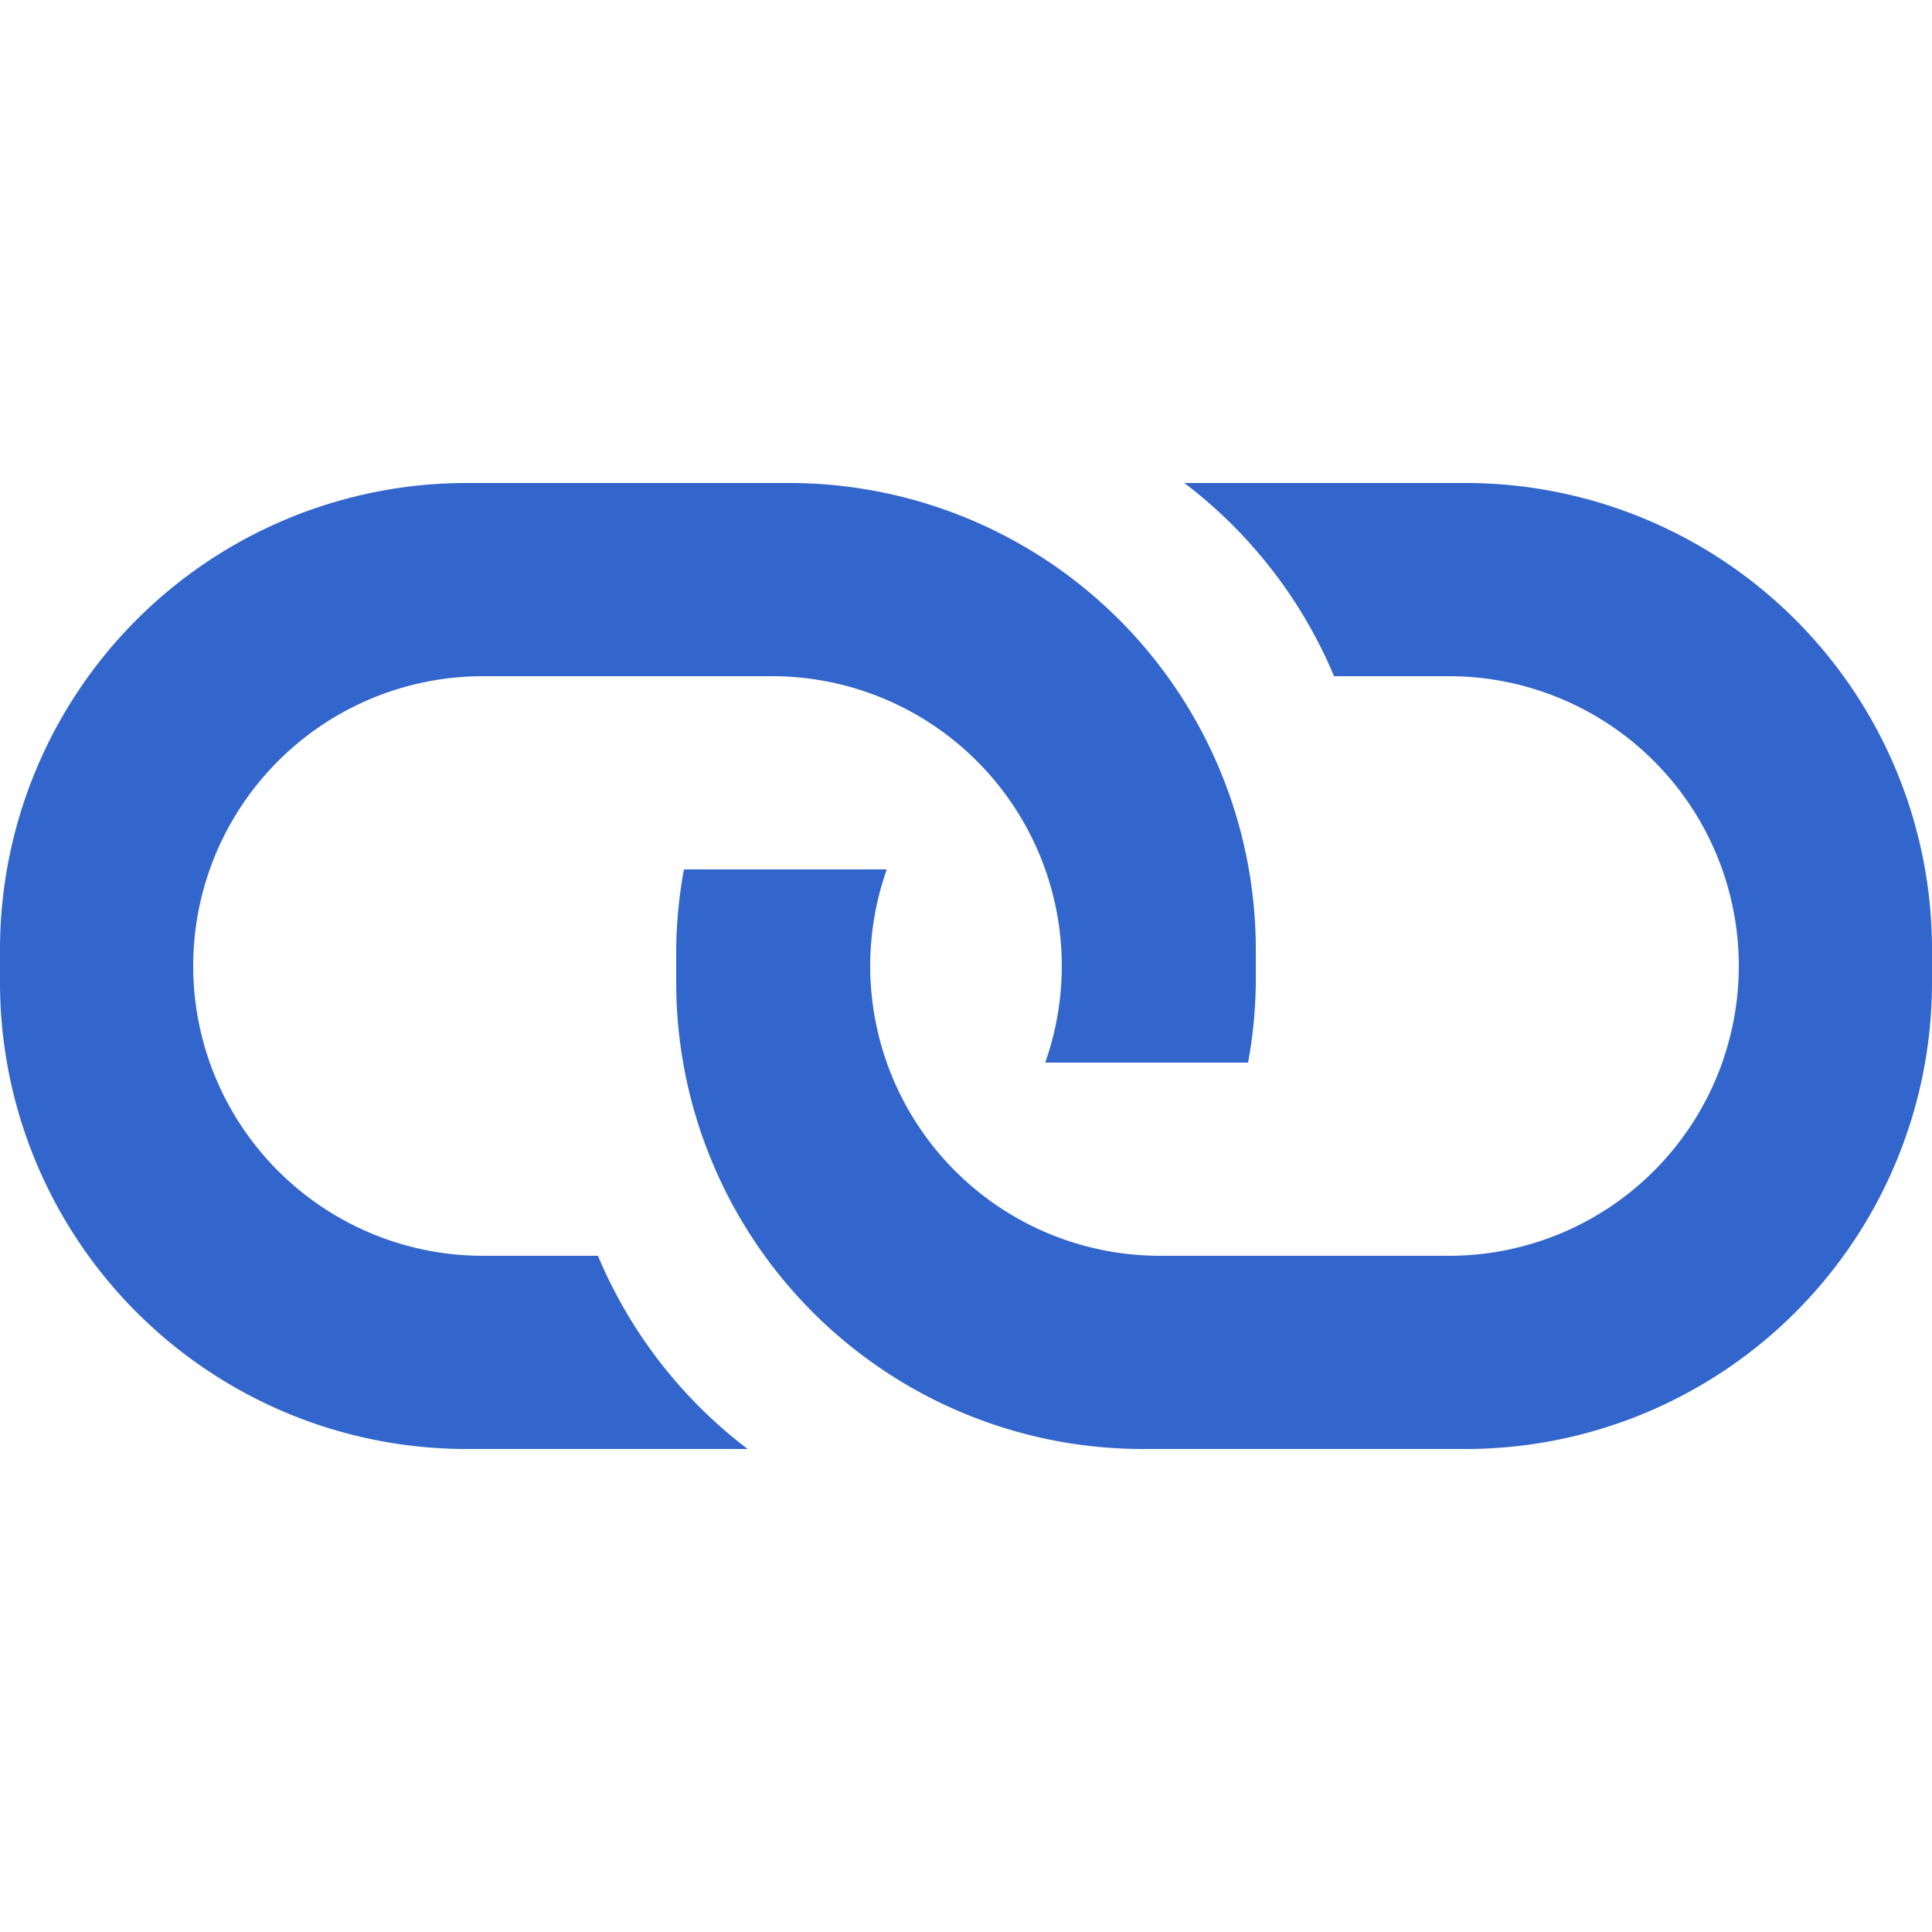
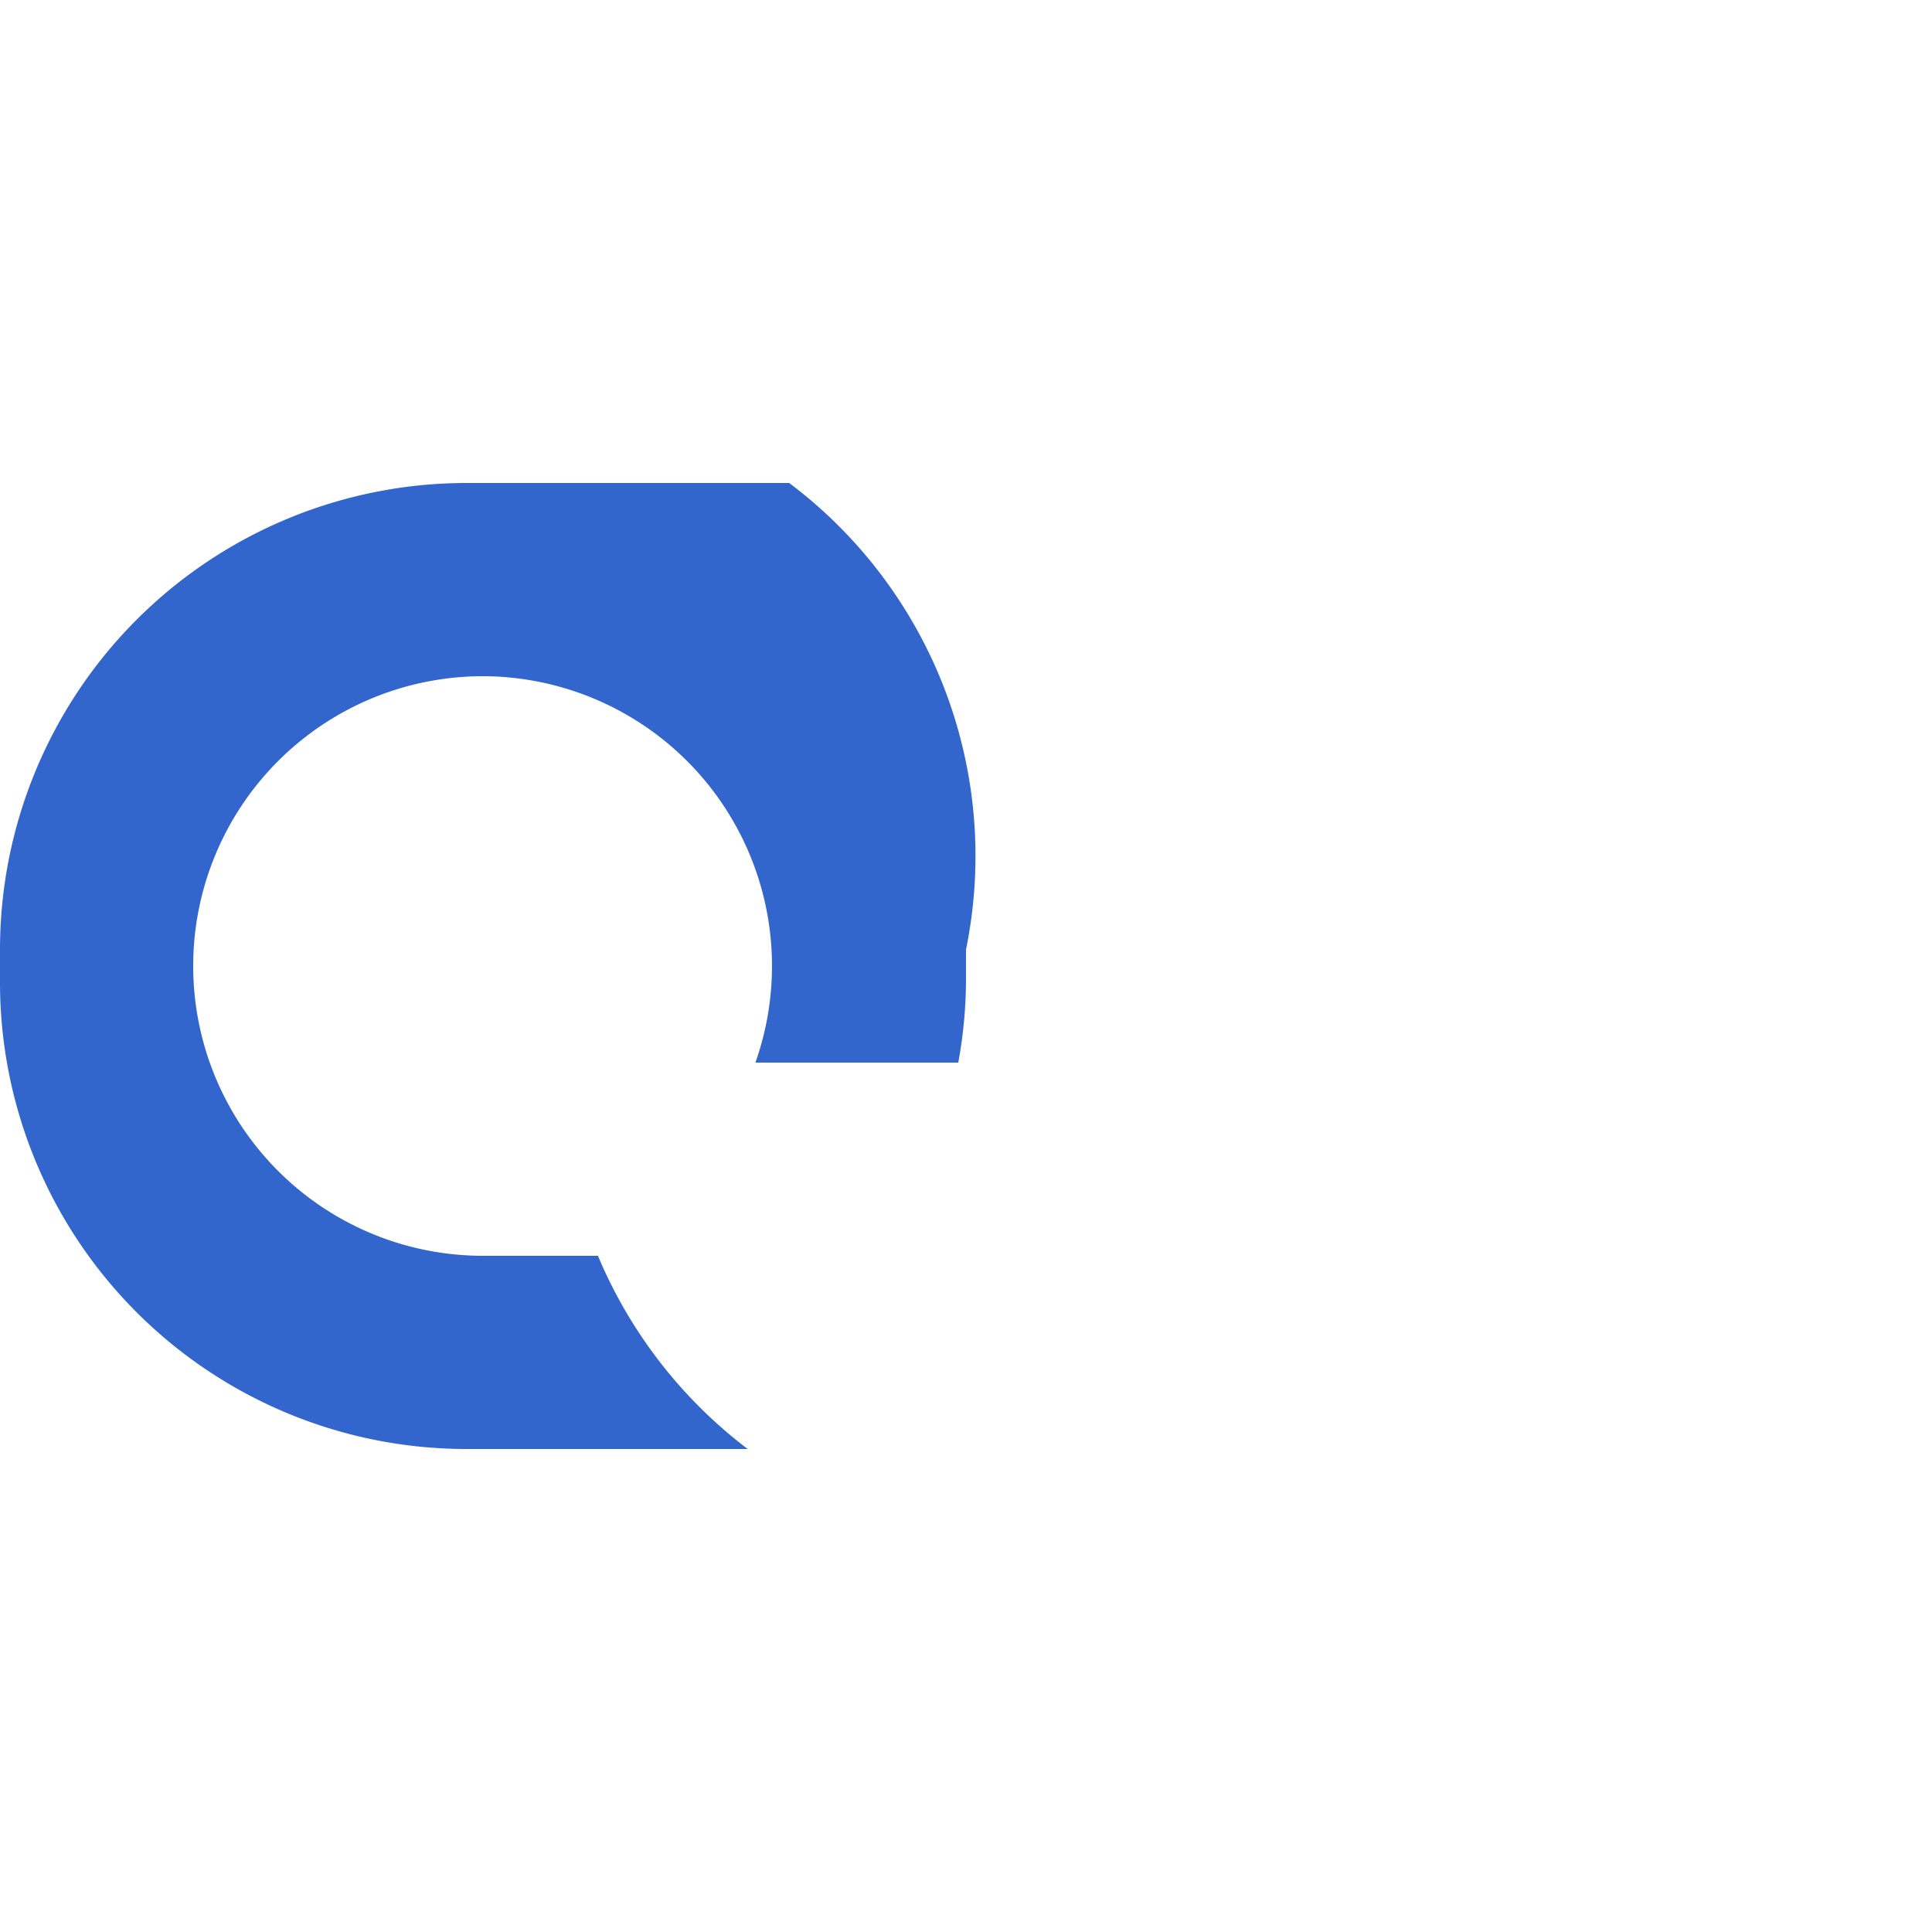
<svg xmlns="http://www.w3.org/2000/svg" width="20" height="20" viewBox="0 0 20 20">
  <g fill="#36c">
    <title>link</title>
-     <path d="M4.83 15h2.91a4.88 4.88 0 0 1-1.55-2H5a3 3 0 1 1 0-6h3a3 3 0 0 1 2.82 4h2.1a4.82 4.82 0 0 0 .08-.83v-.34A4.83 4.83 0 0 0 8.17 5H4.83A4.83 4.83 0 0 0 0 9.83v.34A4.83 4.83 0 0 0 4.83 15z" />
-     <path d="M15.17 5h-2.91a4.88 4.88 0 0 1 1.55 2H15a3 3 0 1 1 0 6h-3a3 3 0 0 1-2.82-4h-2.1a4.82 4.82 0 0 0-.08.83v.34A4.83 4.83 0 0 0 11.83 15h3.34A4.83 4.83 0 0 0 20 10.17v-.34A4.83 4.83 0 0 0 15.17 5z" />
+     <path d="M4.83 15h2.91a4.88 4.88 0 0 1-1.55-2H5a3 3 0 1 1 0-6a3 3 0 0 1 2.82 4h2.1a4.82 4.82 0 0 0 .08-.83v-.34A4.83 4.83 0 0 0 8.17 5H4.83A4.83 4.83 0 0 0 0 9.83v.34A4.83 4.83 0 0 0 4.83 15z" />
  </g>
</svg>